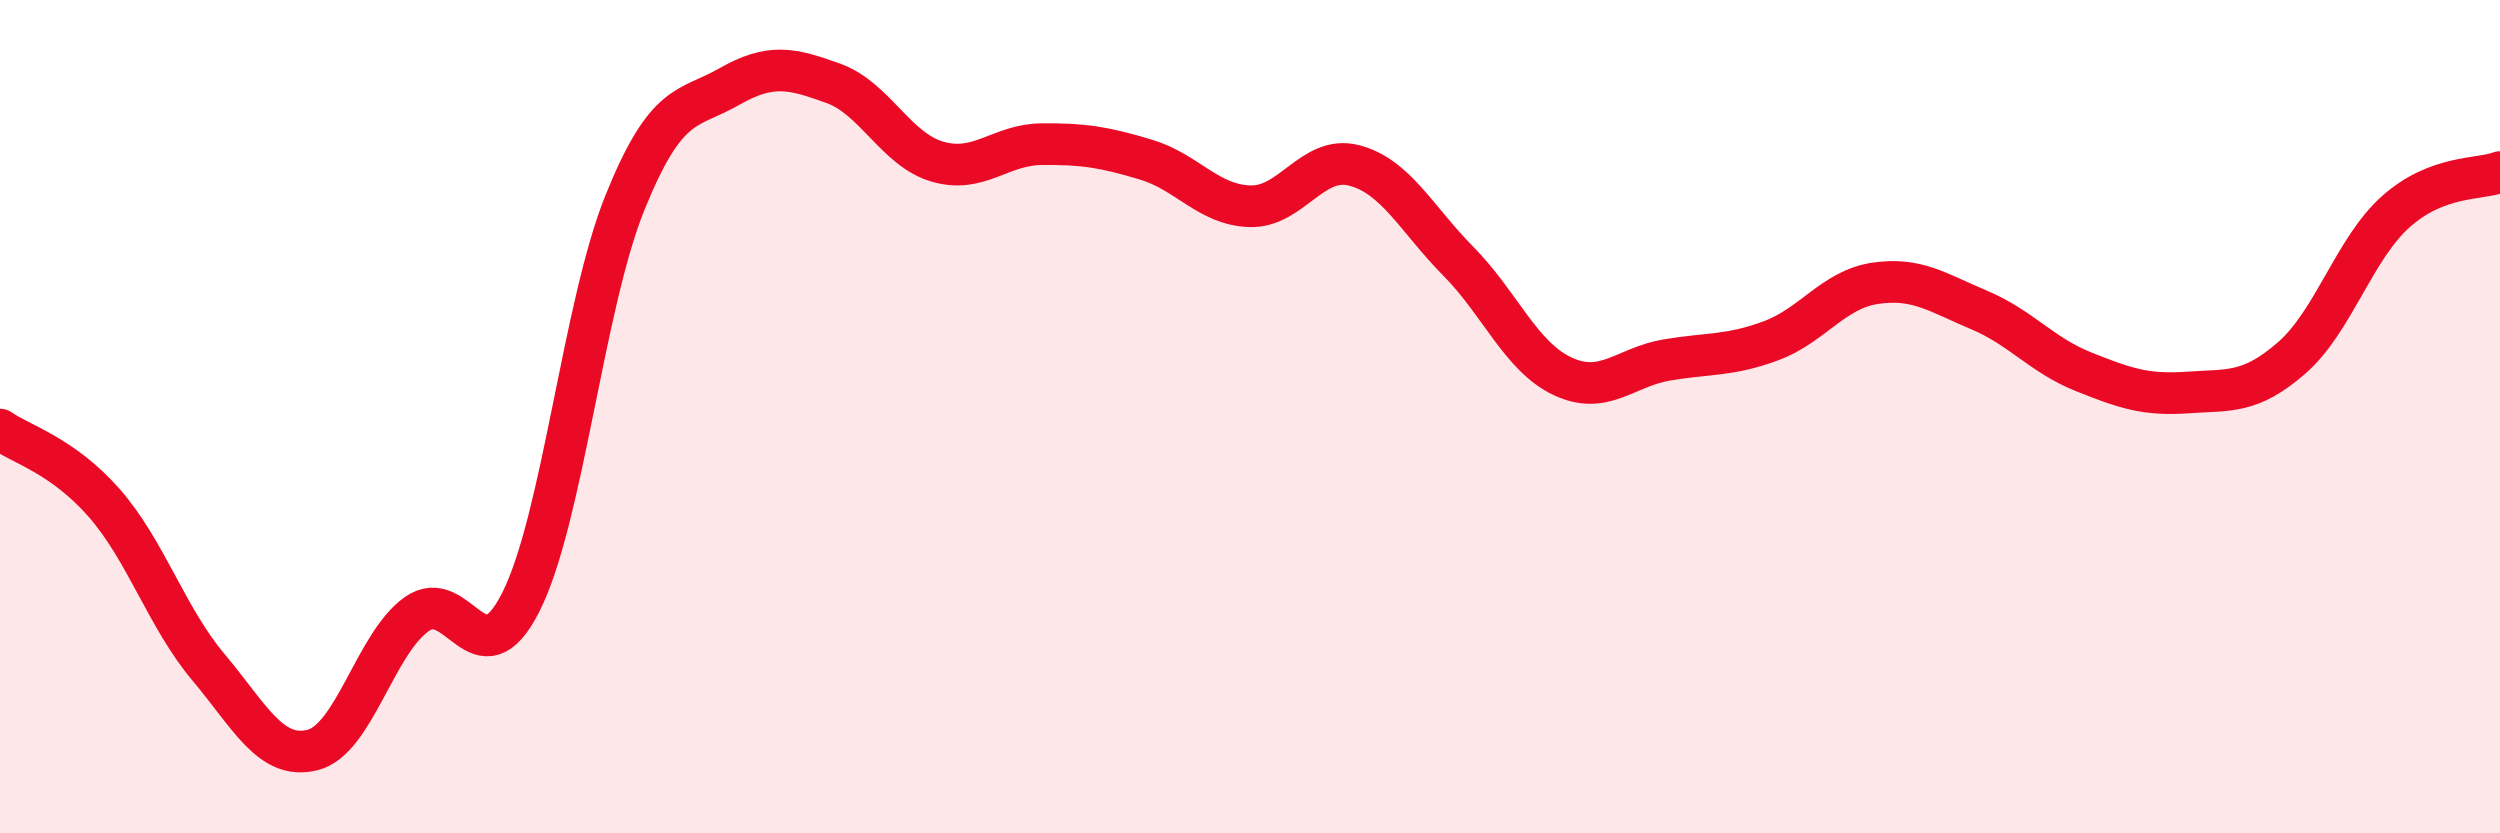
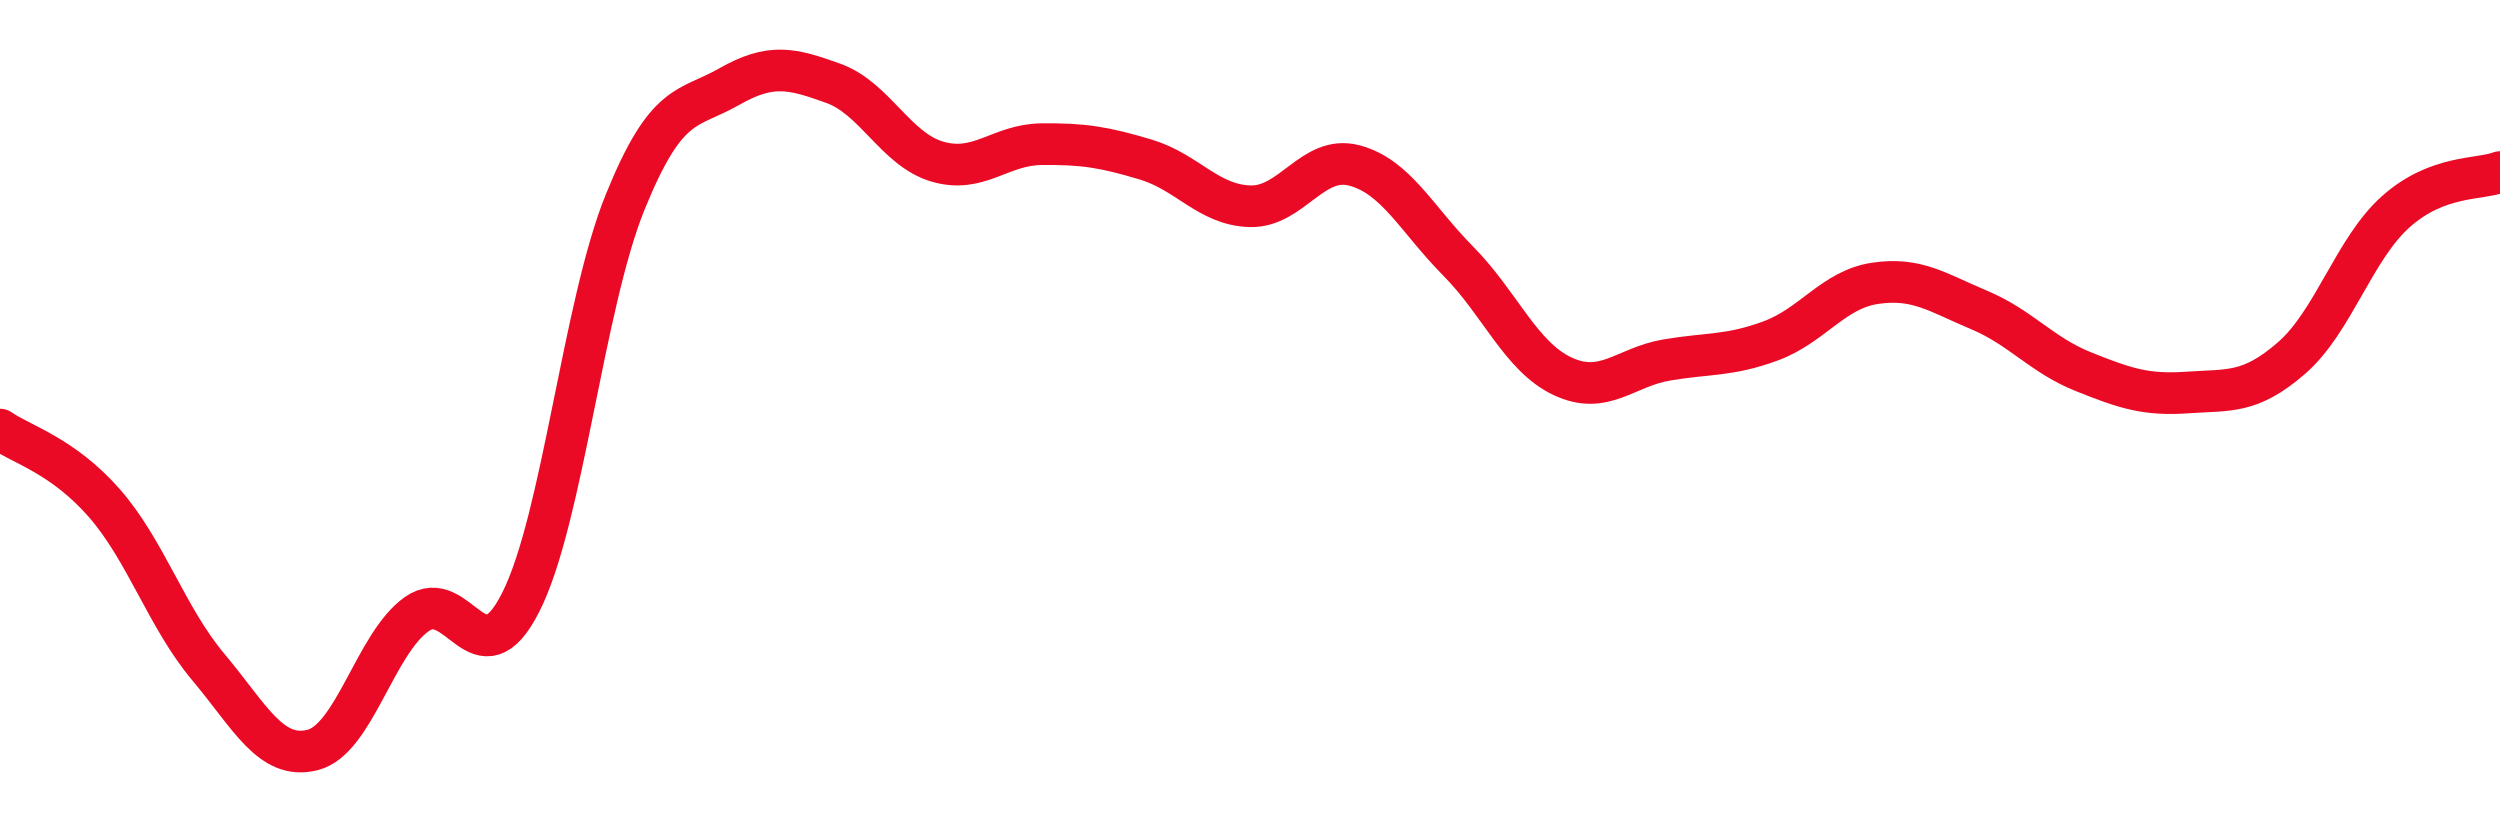
<svg xmlns="http://www.w3.org/2000/svg" width="60" height="20" viewBox="0 0 60 20">
-   <path d="M 0,10.31 C 0.5,10.66 1.5,10.93 2.5,12.07 C 3.5,13.21 4,14.82 5,16.01 C 6,17.2 6.5,18.25 7.5,18 C 8.5,17.75 9,15.45 10,14.74 C 11,14.03 11.5,16.43 12.5,14.45 C 13.5,12.47 14,7.33 15,4.86 C 16,2.39 16.5,2.65 17.5,2.08 C 18.5,1.51 19,1.64 20,2 C 21,2.36 21.5,3.59 22.5,3.88 C 23.5,4.17 24,3.47 25,3.46 C 26,3.45 26.5,3.53 27.5,3.83 C 28.5,4.13 29,4.92 30,4.95 C 31,4.98 31.5,3.71 32.5,3.97 C 33.5,4.23 34,5.26 35,6.27 C 36,7.28 36.5,8.56 37.5,9.03 C 38.5,9.5 39,8.81 40,8.64 C 41,8.47 41.5,8.55 42.5,8.18 C 43.5,7.81 44,6.95 45,6.8 C 46,6.65 46.5,7.02 47.5,7.44 C 48.5,7.86 49,8.52 50,8.92 C 51,9.32 51.5,9.49 52.5,9.42 C 53.5,9.35 54,9.46 55,8.59 C 56,7.72 56.5,5.97 57.5,5.08 C 58.5,4.19 59.5,4.32 60,4.13L60 20L0 20Z" fill="#EB0A25" opacity="0.1" stroke-linecap="round" stroke-linejoin="round" />
  <path d="M 0,10.31 C 0.5,10.66 1.5,10.93 2.5,12.07 C 3.5,13.21 4,14.82 5,16.01 C 6,17.2 6.5,18.25 7.5,18 C 8.5,17.75 9,15.45 10,14.74 C 11,14.03 11.5,16.43 12.5,14.45 C 13.5,12.47 14,7.33 15,4.86 C 16,2.39 16.5,2.65 17.5,2.08 C 18.5,1.51 19,1.64 20,2 C 21,2.36 21.5,3.59 22.5,3.88 C 23.5,4.17 24,3.47 25,3.46 C 26,3.45 26.5,3.53 27.5,3.83 C 28.5,4.13 29,4.92 30,4.95 C 31,4.98 31.5,3.71 32.5,3.97 C 33.5,4.23 34,5.26 35,6.27 C 36,7.28 36.5,8.56 37.5,9.03 C 38.5,9.5 39,8.81 40,8.64 C 41,8.47 41.5,8.55 42.5,8.18 C 43.5,7.81 44,6.95 45,6.8 C 46,6.65 46.5,7.02 47.5,7.44 C 48.5,7.86 49,8.52 50,8.92 C 51,9.32 51.5,9.49 52.5,9.42 C 53.5,9.35 54,9.46 55,8.59 C 56,7.72 56.5,5.97 57.5,5.08 C 58.5,4.19 59.5,4.32 60,4.13" stroke="#EB0A25" stroke-width="1" fill="none" stroke-linecap="round" stroke-linejoin="round" />
</svg>